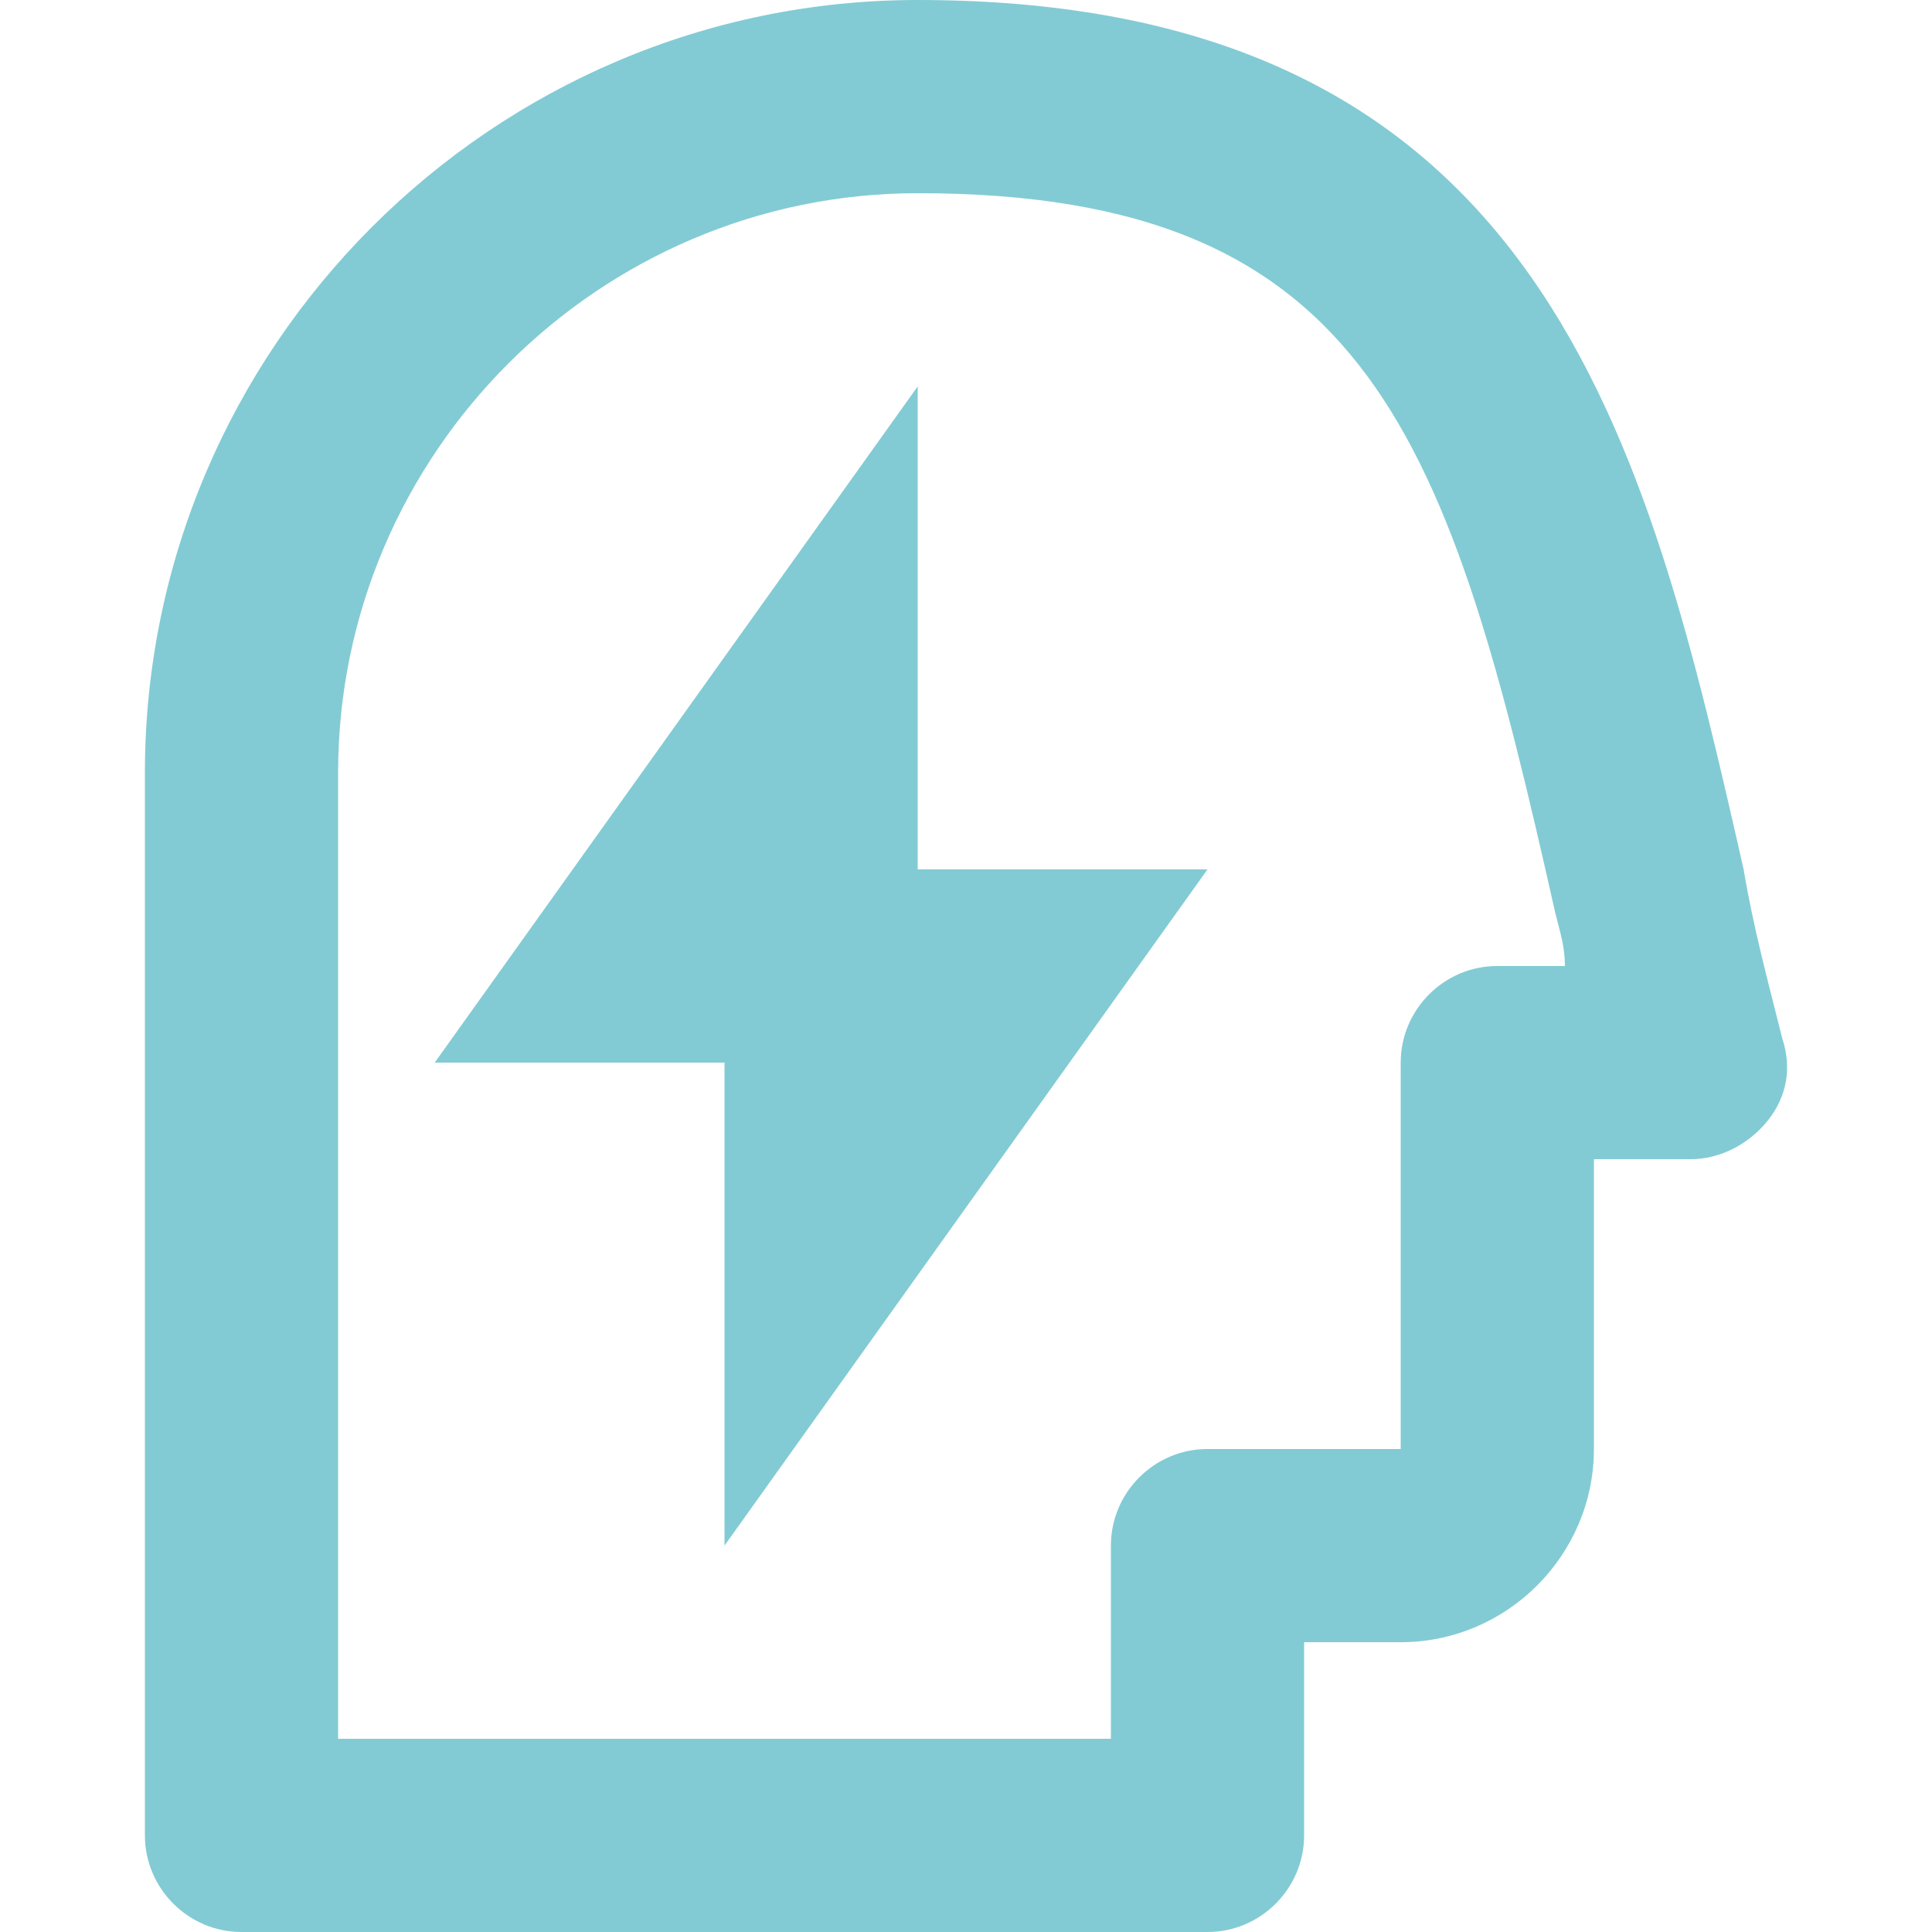
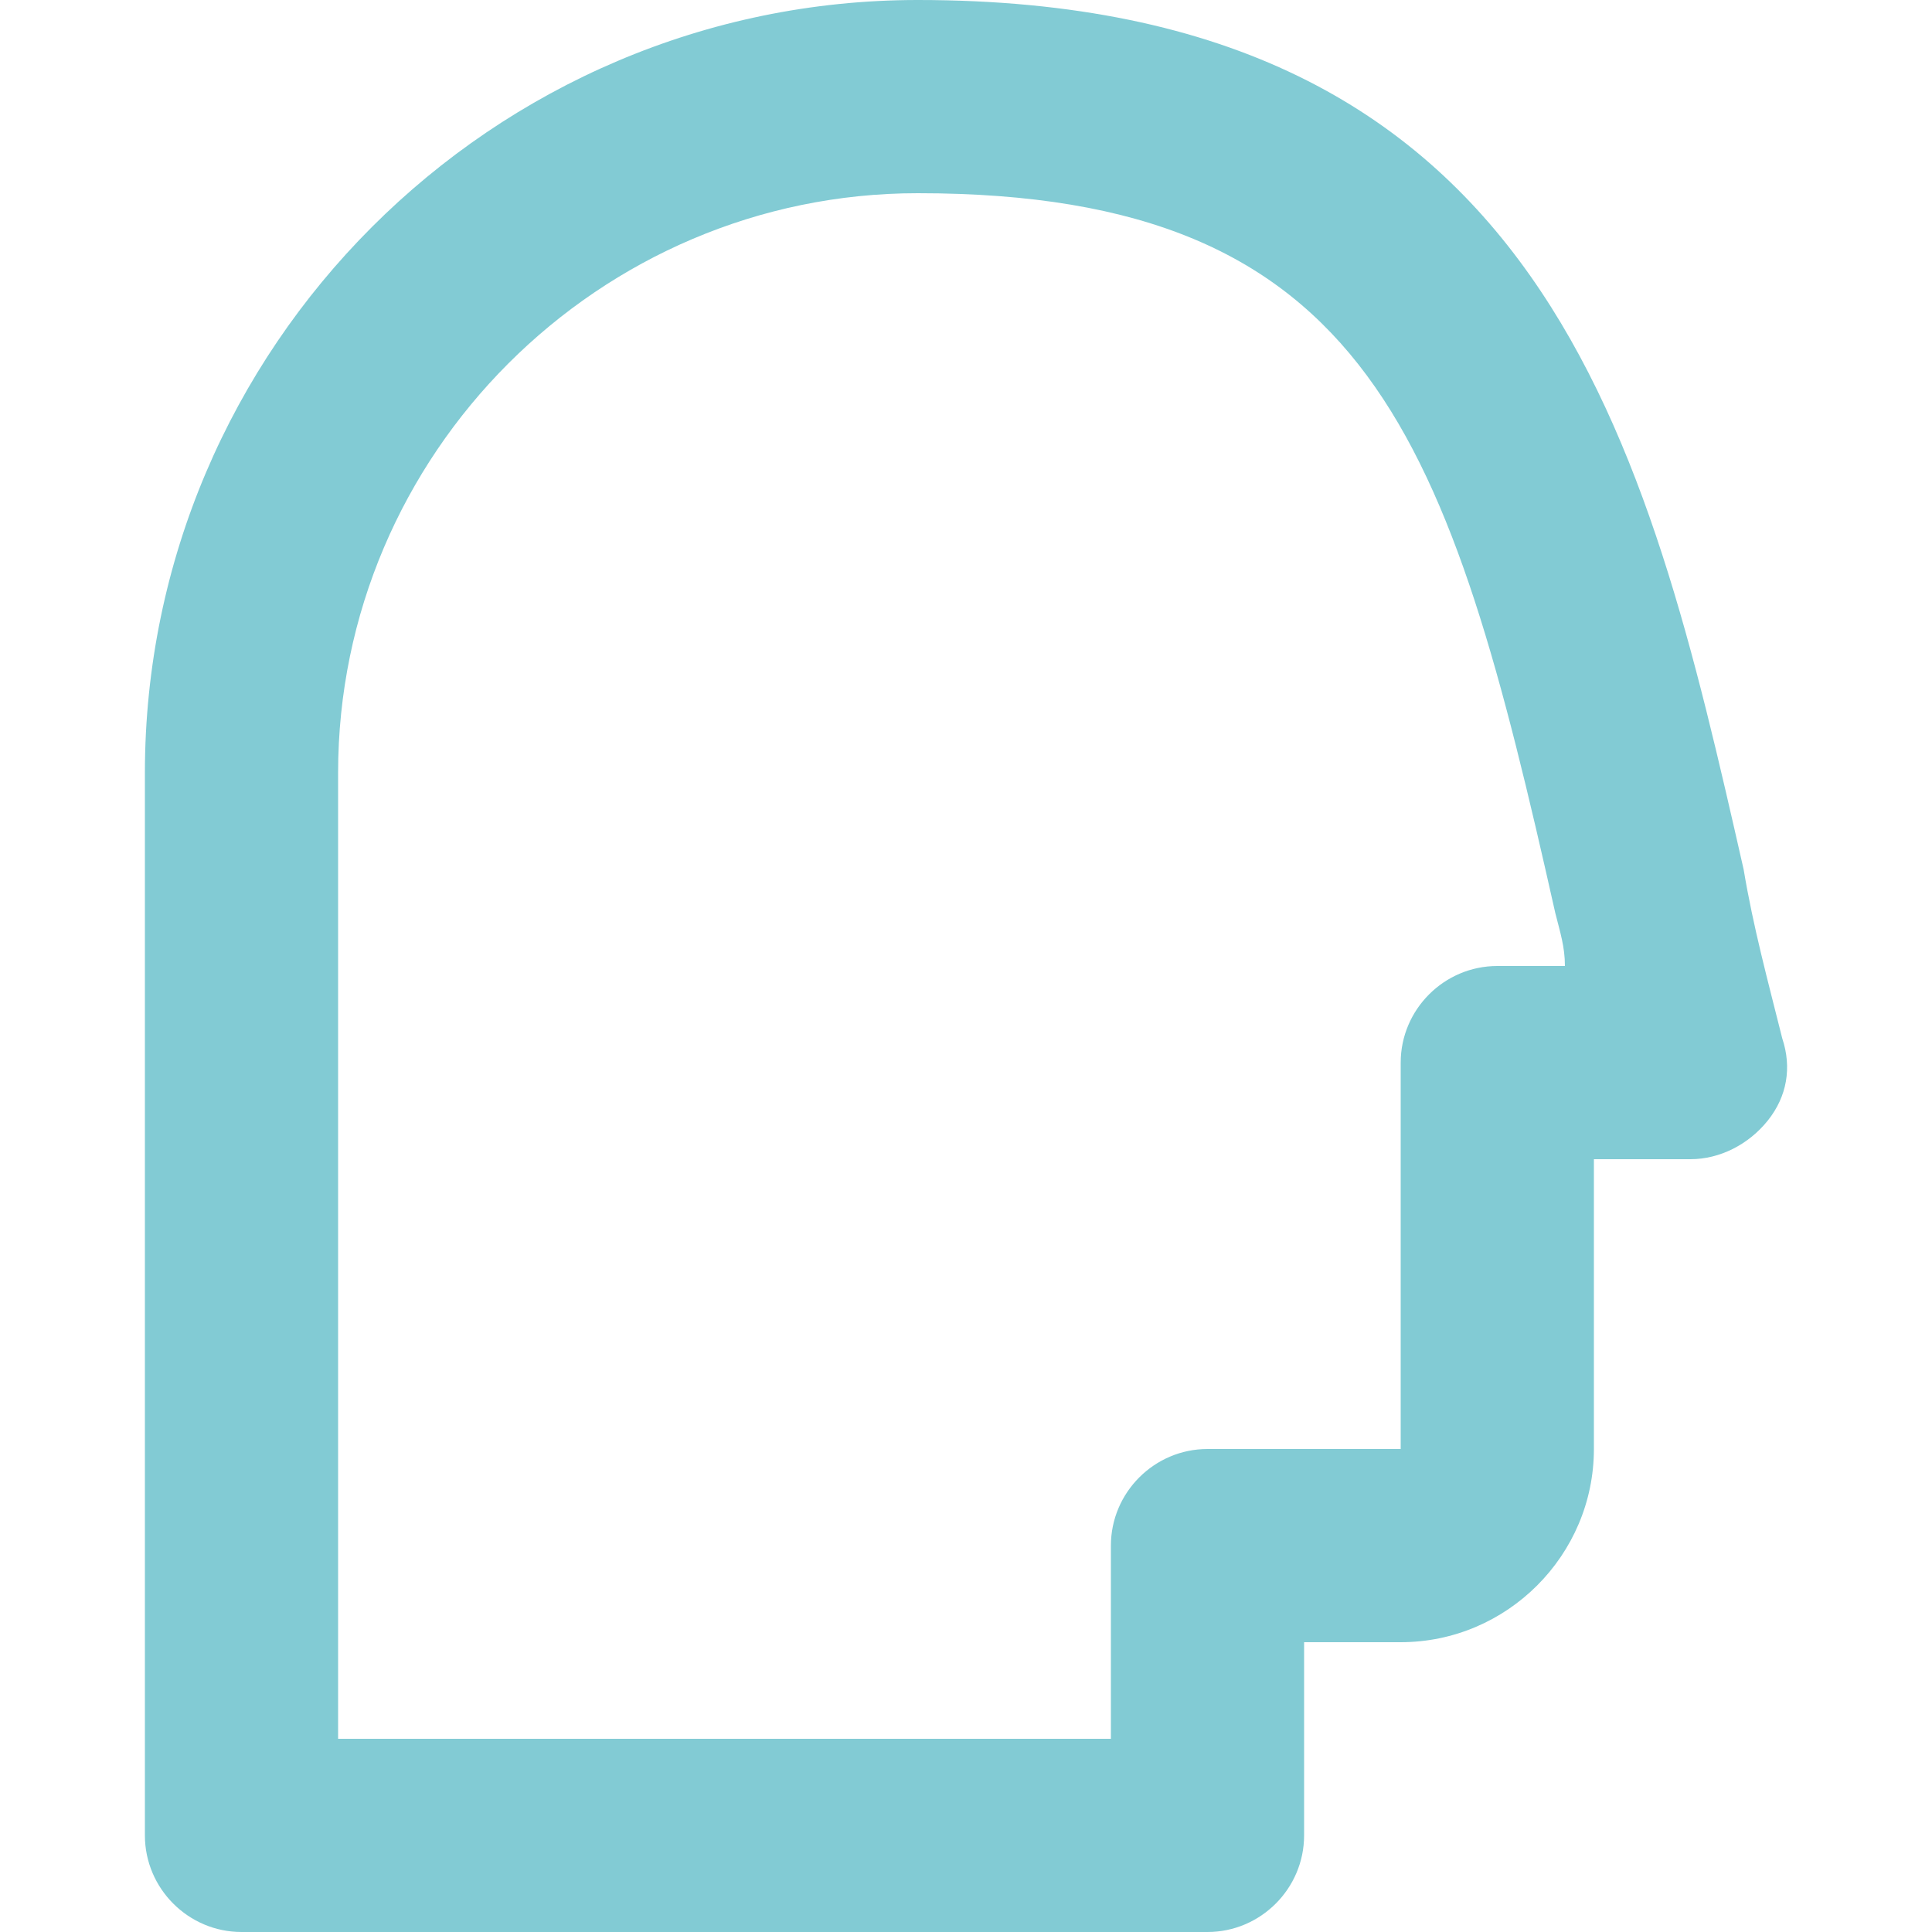
<svg xmlns="http://www.w3.org/2000/svg" version="1.1" id="Layer_1" x="0px" y="0px" viewBox="0 0 40 40" style="enable-background:new 0 0 40 40;" xml:space="preserve">
  <style type="text/css">
	.st0{fill-rule:evenodd;clip-rule:evenodd;fill:#82CBD4;}
</style>
  <g id="icon_cant-decide">
    <path id="Fill-1475" class="st0" d="M31,20c-1.1,0-2,0.9-2,2v8h-4c-1.1,0-2,0.9-2,2v4H7V16C7,9.4,12.4,4,19,4   c9.4,0,11,5.1,13.2,14.9c0.1,0.4,0.2,0.7,0.2,1.1H31z M36.9,21.5c-0.3-1.2-0.6-2.3-0.8-3.5C34.1,9.2,32,0,19,0C10.2,0,3,7.2,3,16   v22c0,1.1,0.9,2,2,2h20c1.1,0,2-0.9,2-2v-4h2c2.2,0,4-1.8,4-4v-6h2c0.6,0,1.2-0.3,1.6-0.8C37,22.7,37.1,22.1,36.9,21.5L36.9,21.5z" />
-     <polygon id="Fill-1476" class="st0" points="19,8 9,22 15,22 15,32 25,18 19,18  " />
  </g>
</svg>